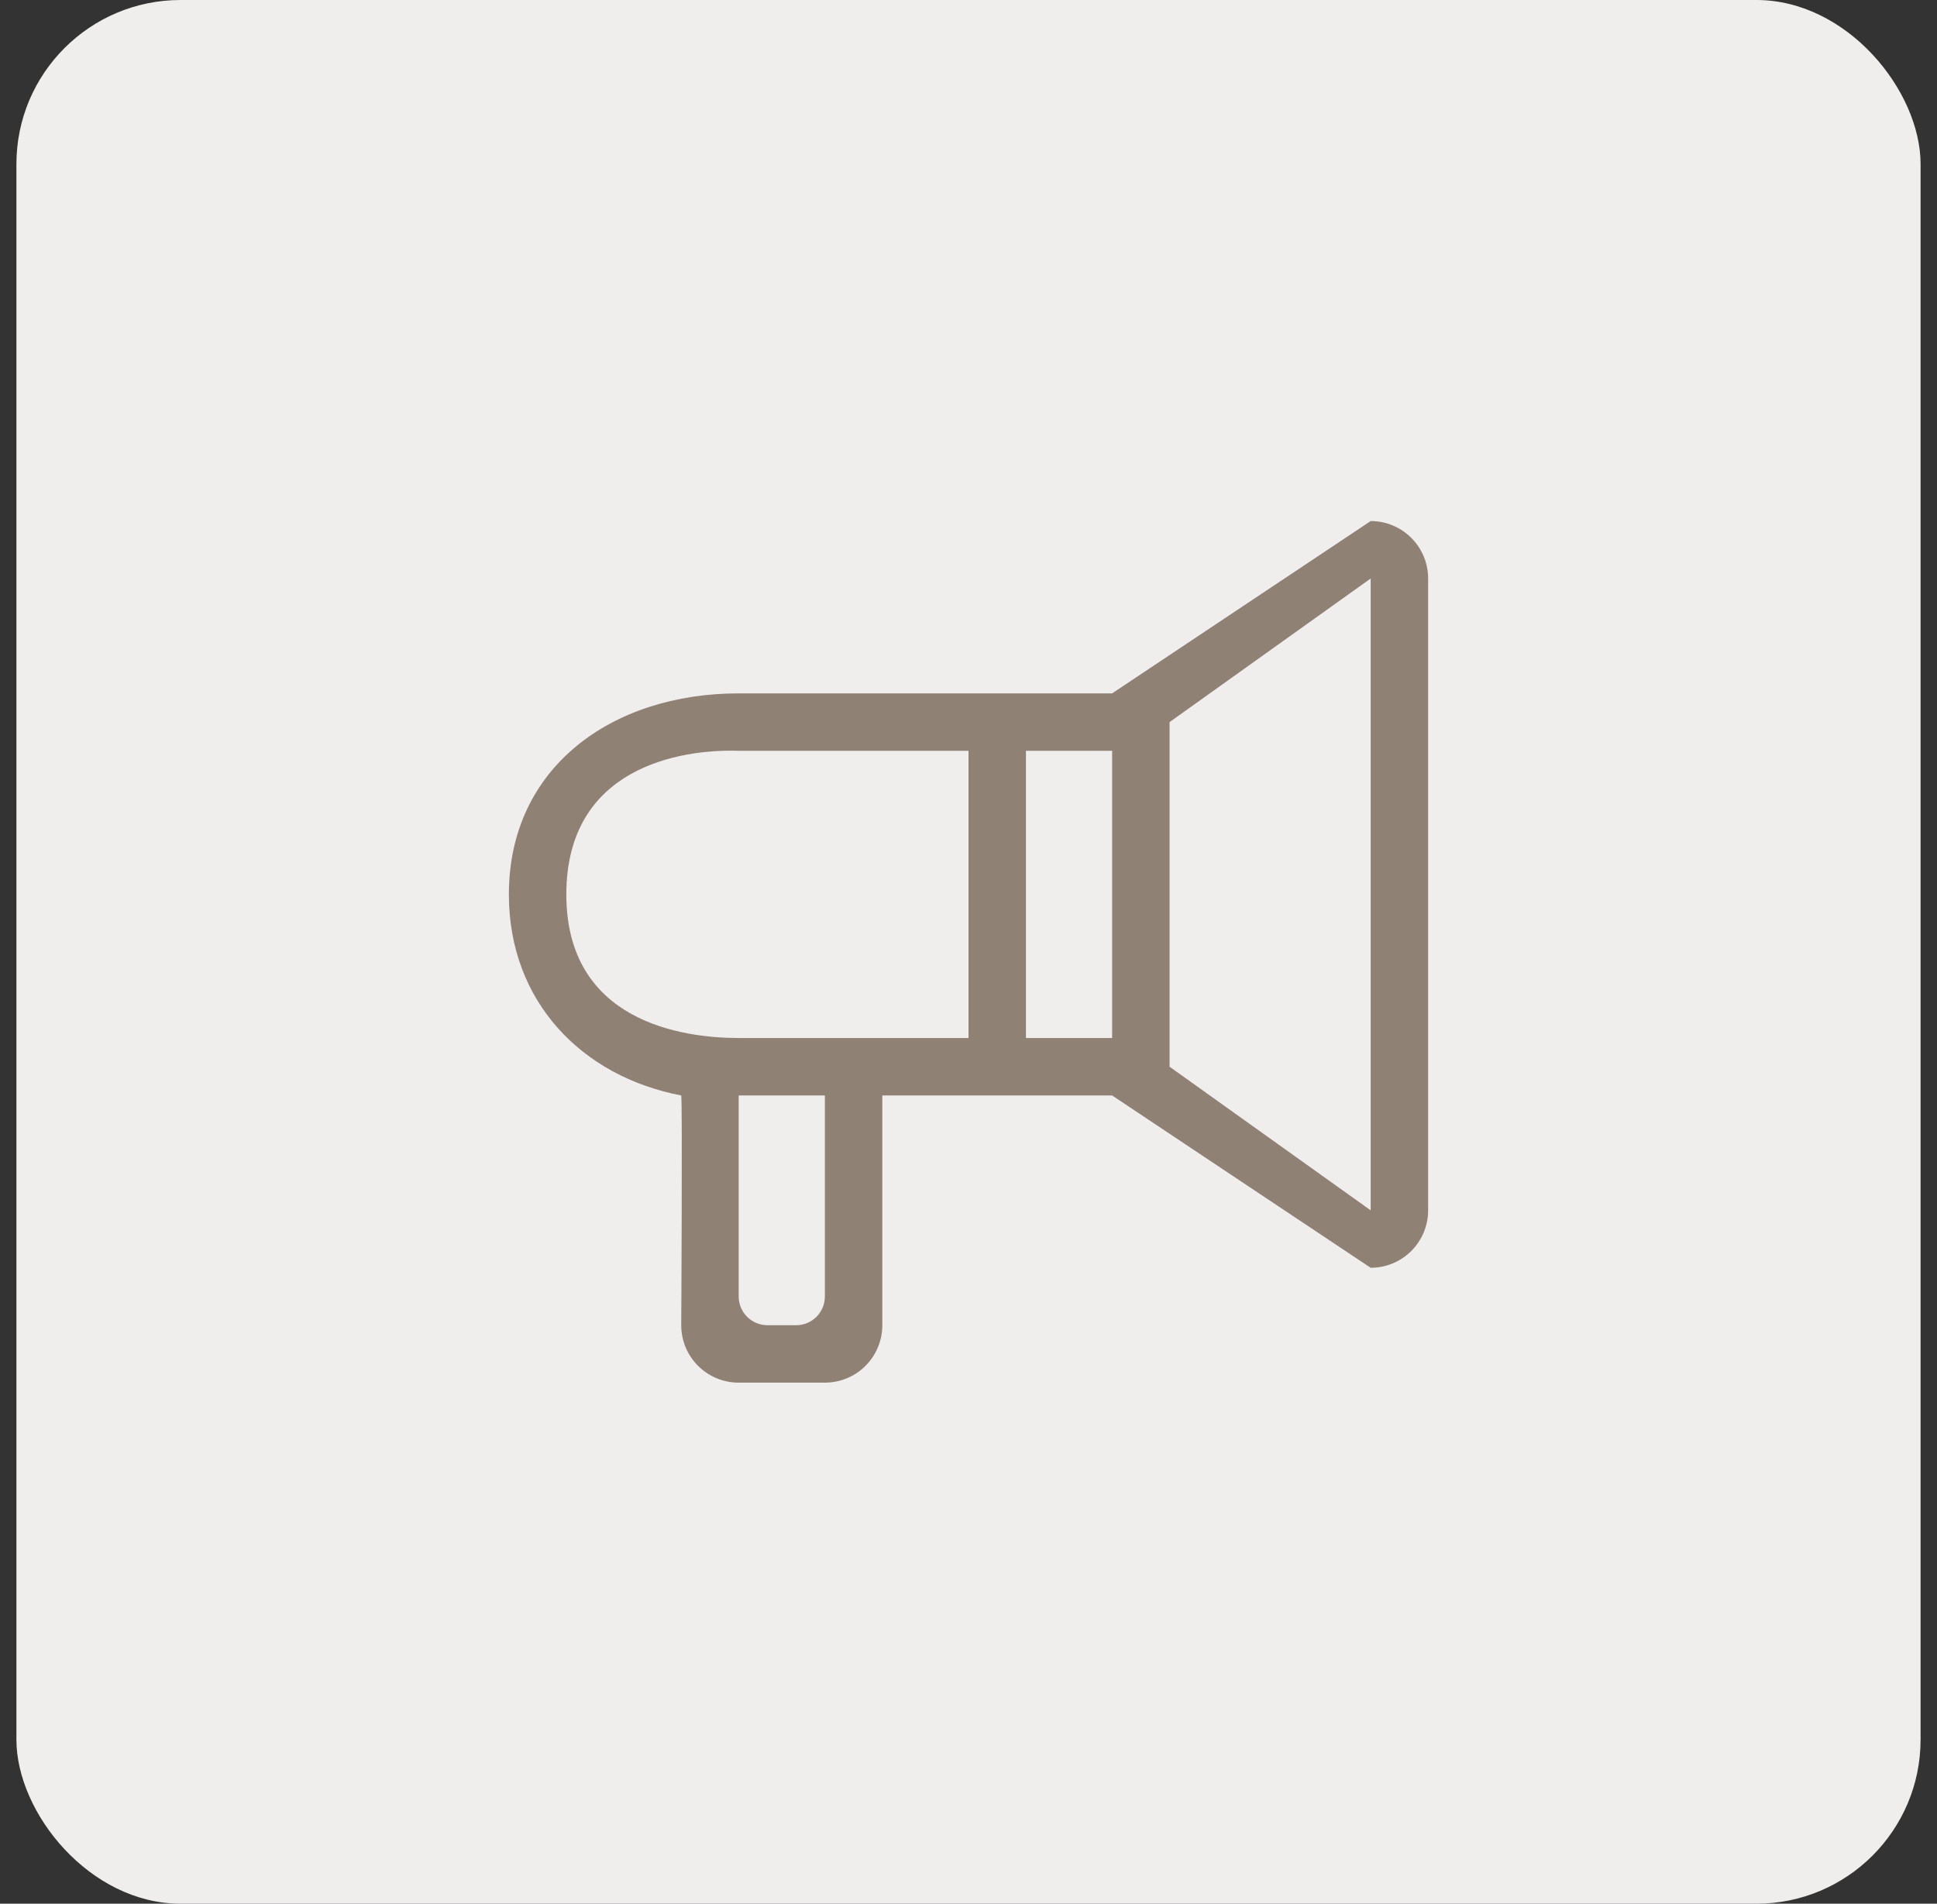
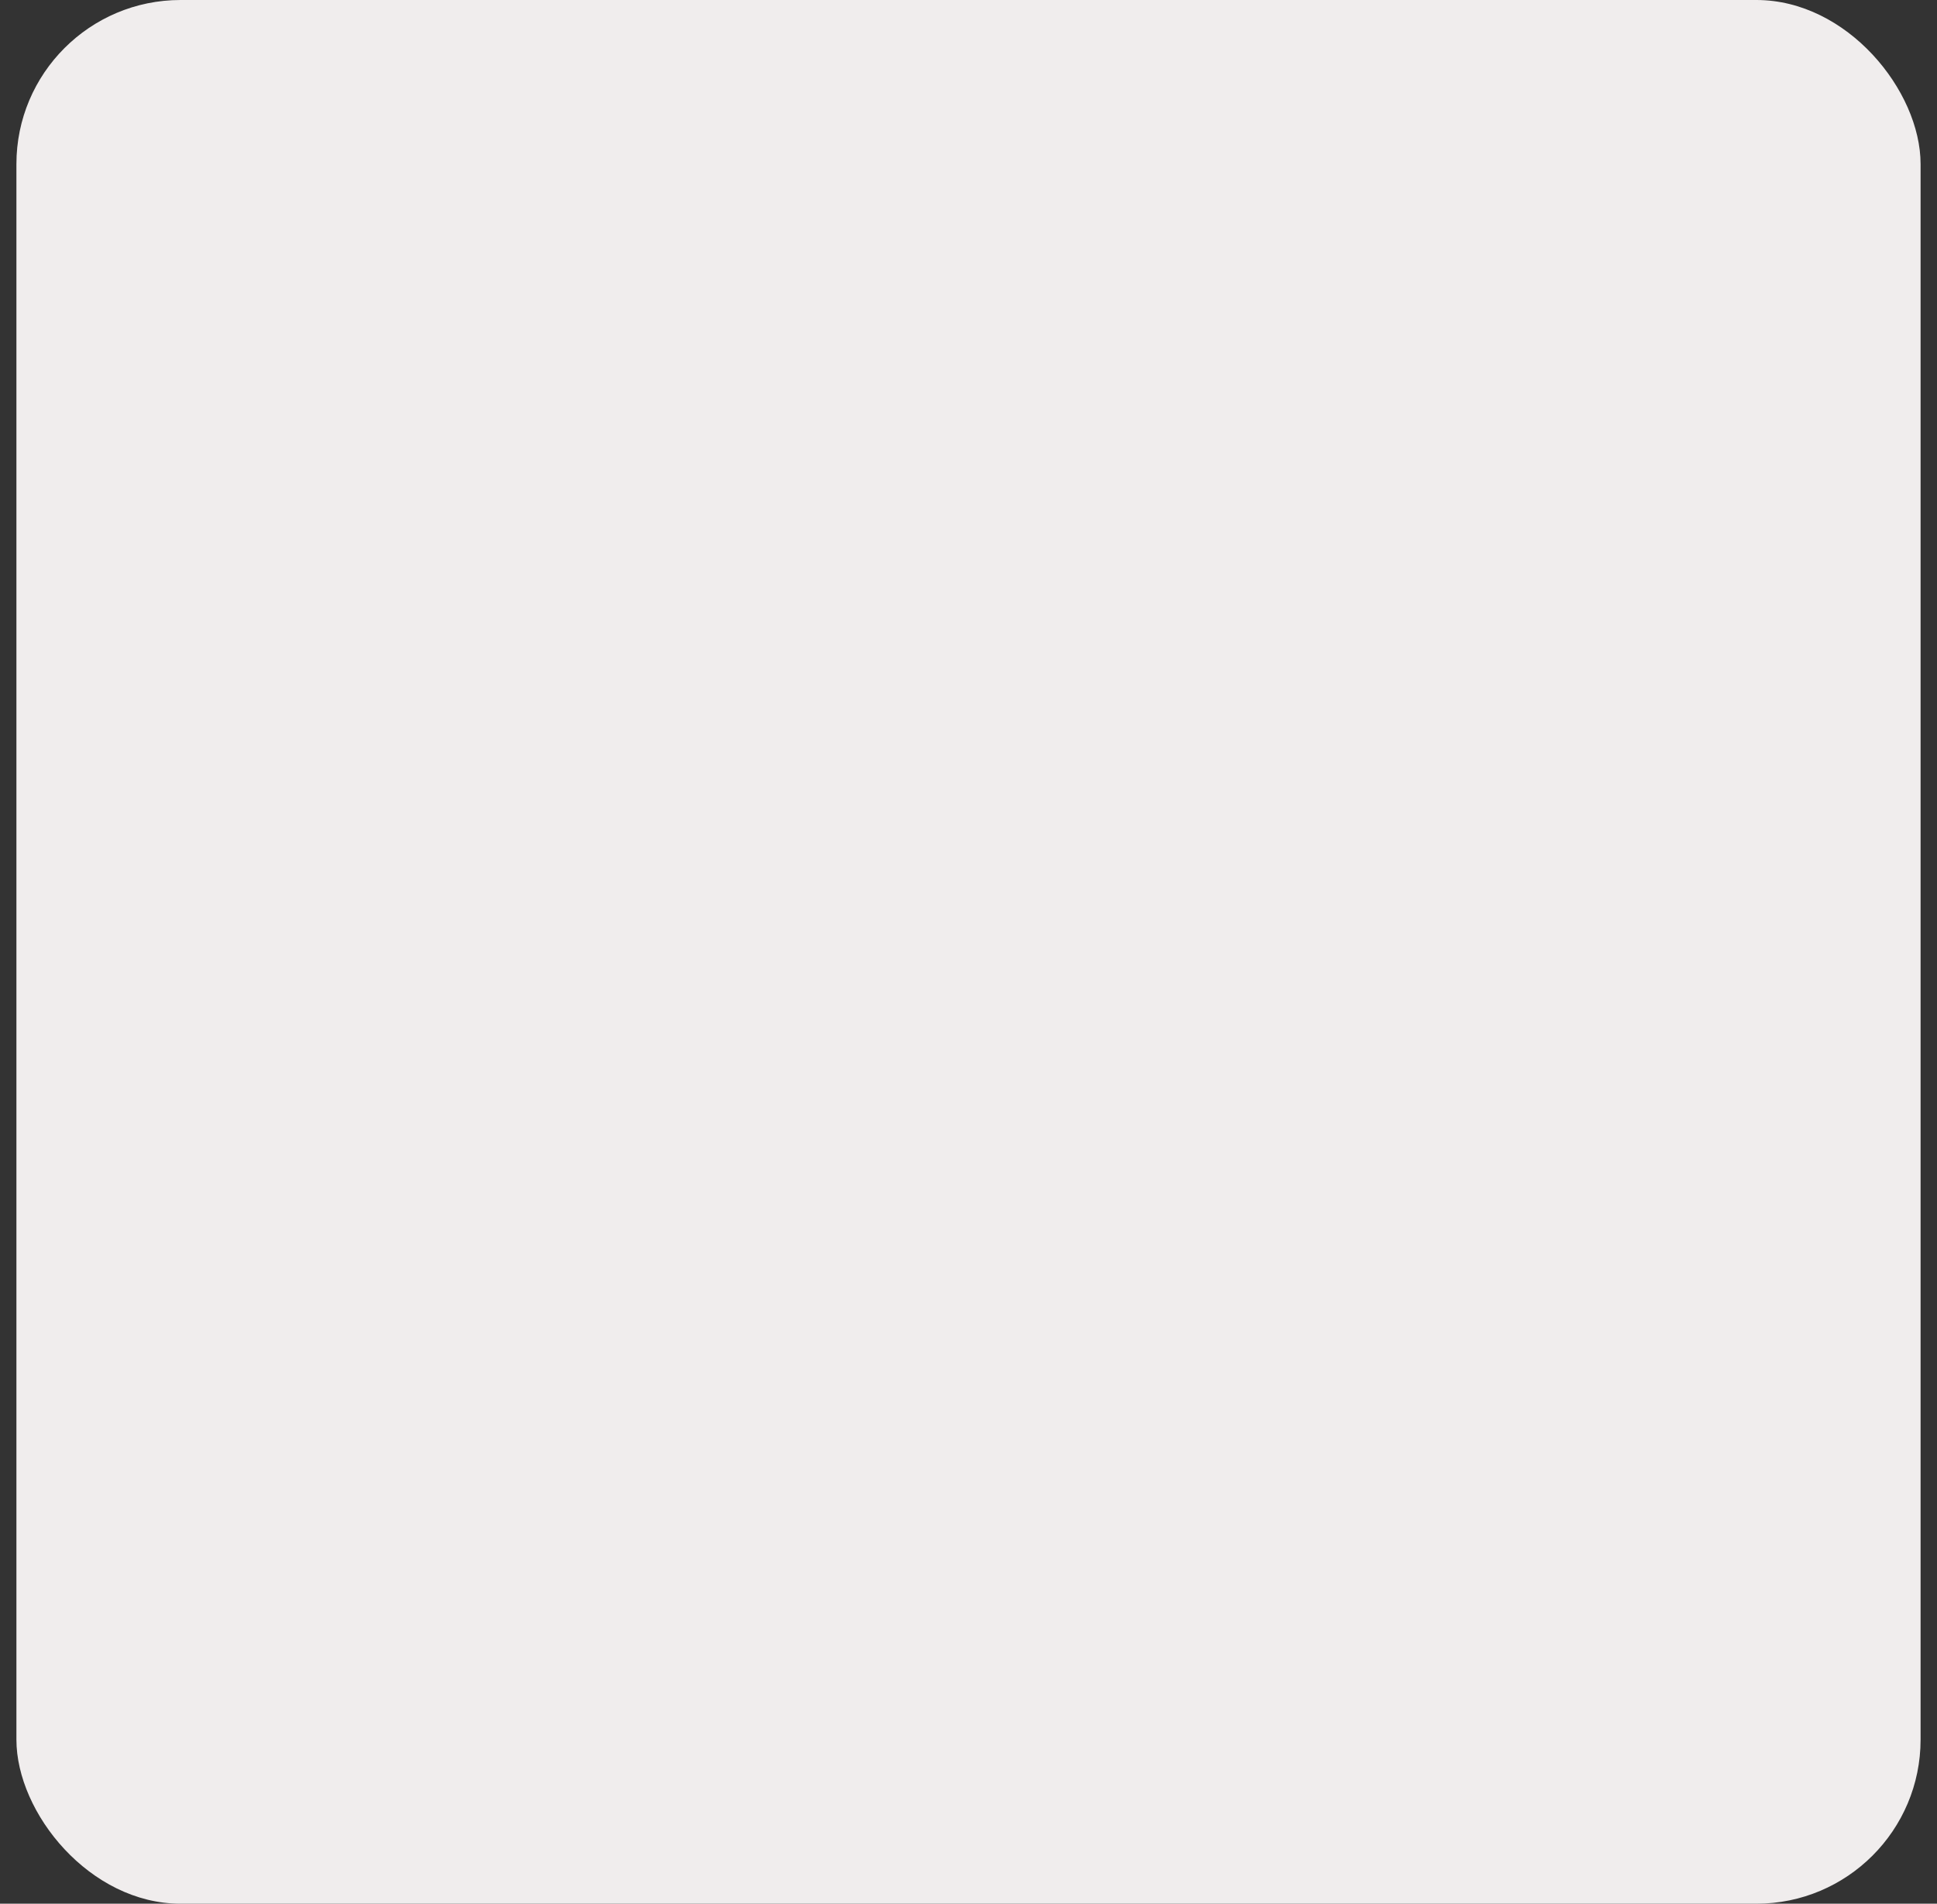
<svg xmlns="http://www.w3.org/2000/svg" fill="none" viewBox="0 0 59 58" height="58" width="59">
  <rect x="0" y="0" width="59" height="58" fill="#333333" stroke="none" />
  <rect fill="#F0EDED" rx="5" height="58" width="58" x="0.5" />
  <g clip-path="url(#clip0_5034_5826)">
-     <path fill="#908175" d="M41.75 15.875L33.875 21.125H22.5C18.634 21.125 15.5 23.384 15.5 27.25C15.5 30.516 17.724 32.797 20.75 33.375C20.789 33.611 20.75 40.375 20.75 40.375C20.75 41.342 21.533 42.125 22.5 42.125H25.125C26.092 42.125 26.875 41.341 26.875 40.375V33.375H33.875L41.75 38.625C42.717 38.625 43.5 37.842 43.5 36.875V17.625C43.5 16.659 42.717 15.875 41.75 15.875ZM25.125 39.5C25.125 39.983 24.733 40.375 24.25 40.375H23.375C22.892 40.375 22.5 39.983 22.5 39.5V33.375C22.5 33.375 24.688 33.375 25.125 33.375V39.5ZM29.5 31.625H22.5C20.761 31.625 17.25 31.116 17.25 27.25C17.25 23.384 20.703 22.817 22.5 22.875H29.5V31.625ZM33.875 31.625H31.25V22.875H33.875C33.875 22.875 33.875 30.673 33.875 31.625ZM41.75 36.875L35.625 32.5V22L41.75 17.625V36.875Z" />
-   </g>
+     </g>
  <defs>
    <clipPath id="clip0_5034_5826">
-       <rect transform="translate(15.5 15)" fill="white" height="28" width="28" />
-     </clipPath>
+       </clipPath>
  </defs>
</svg>